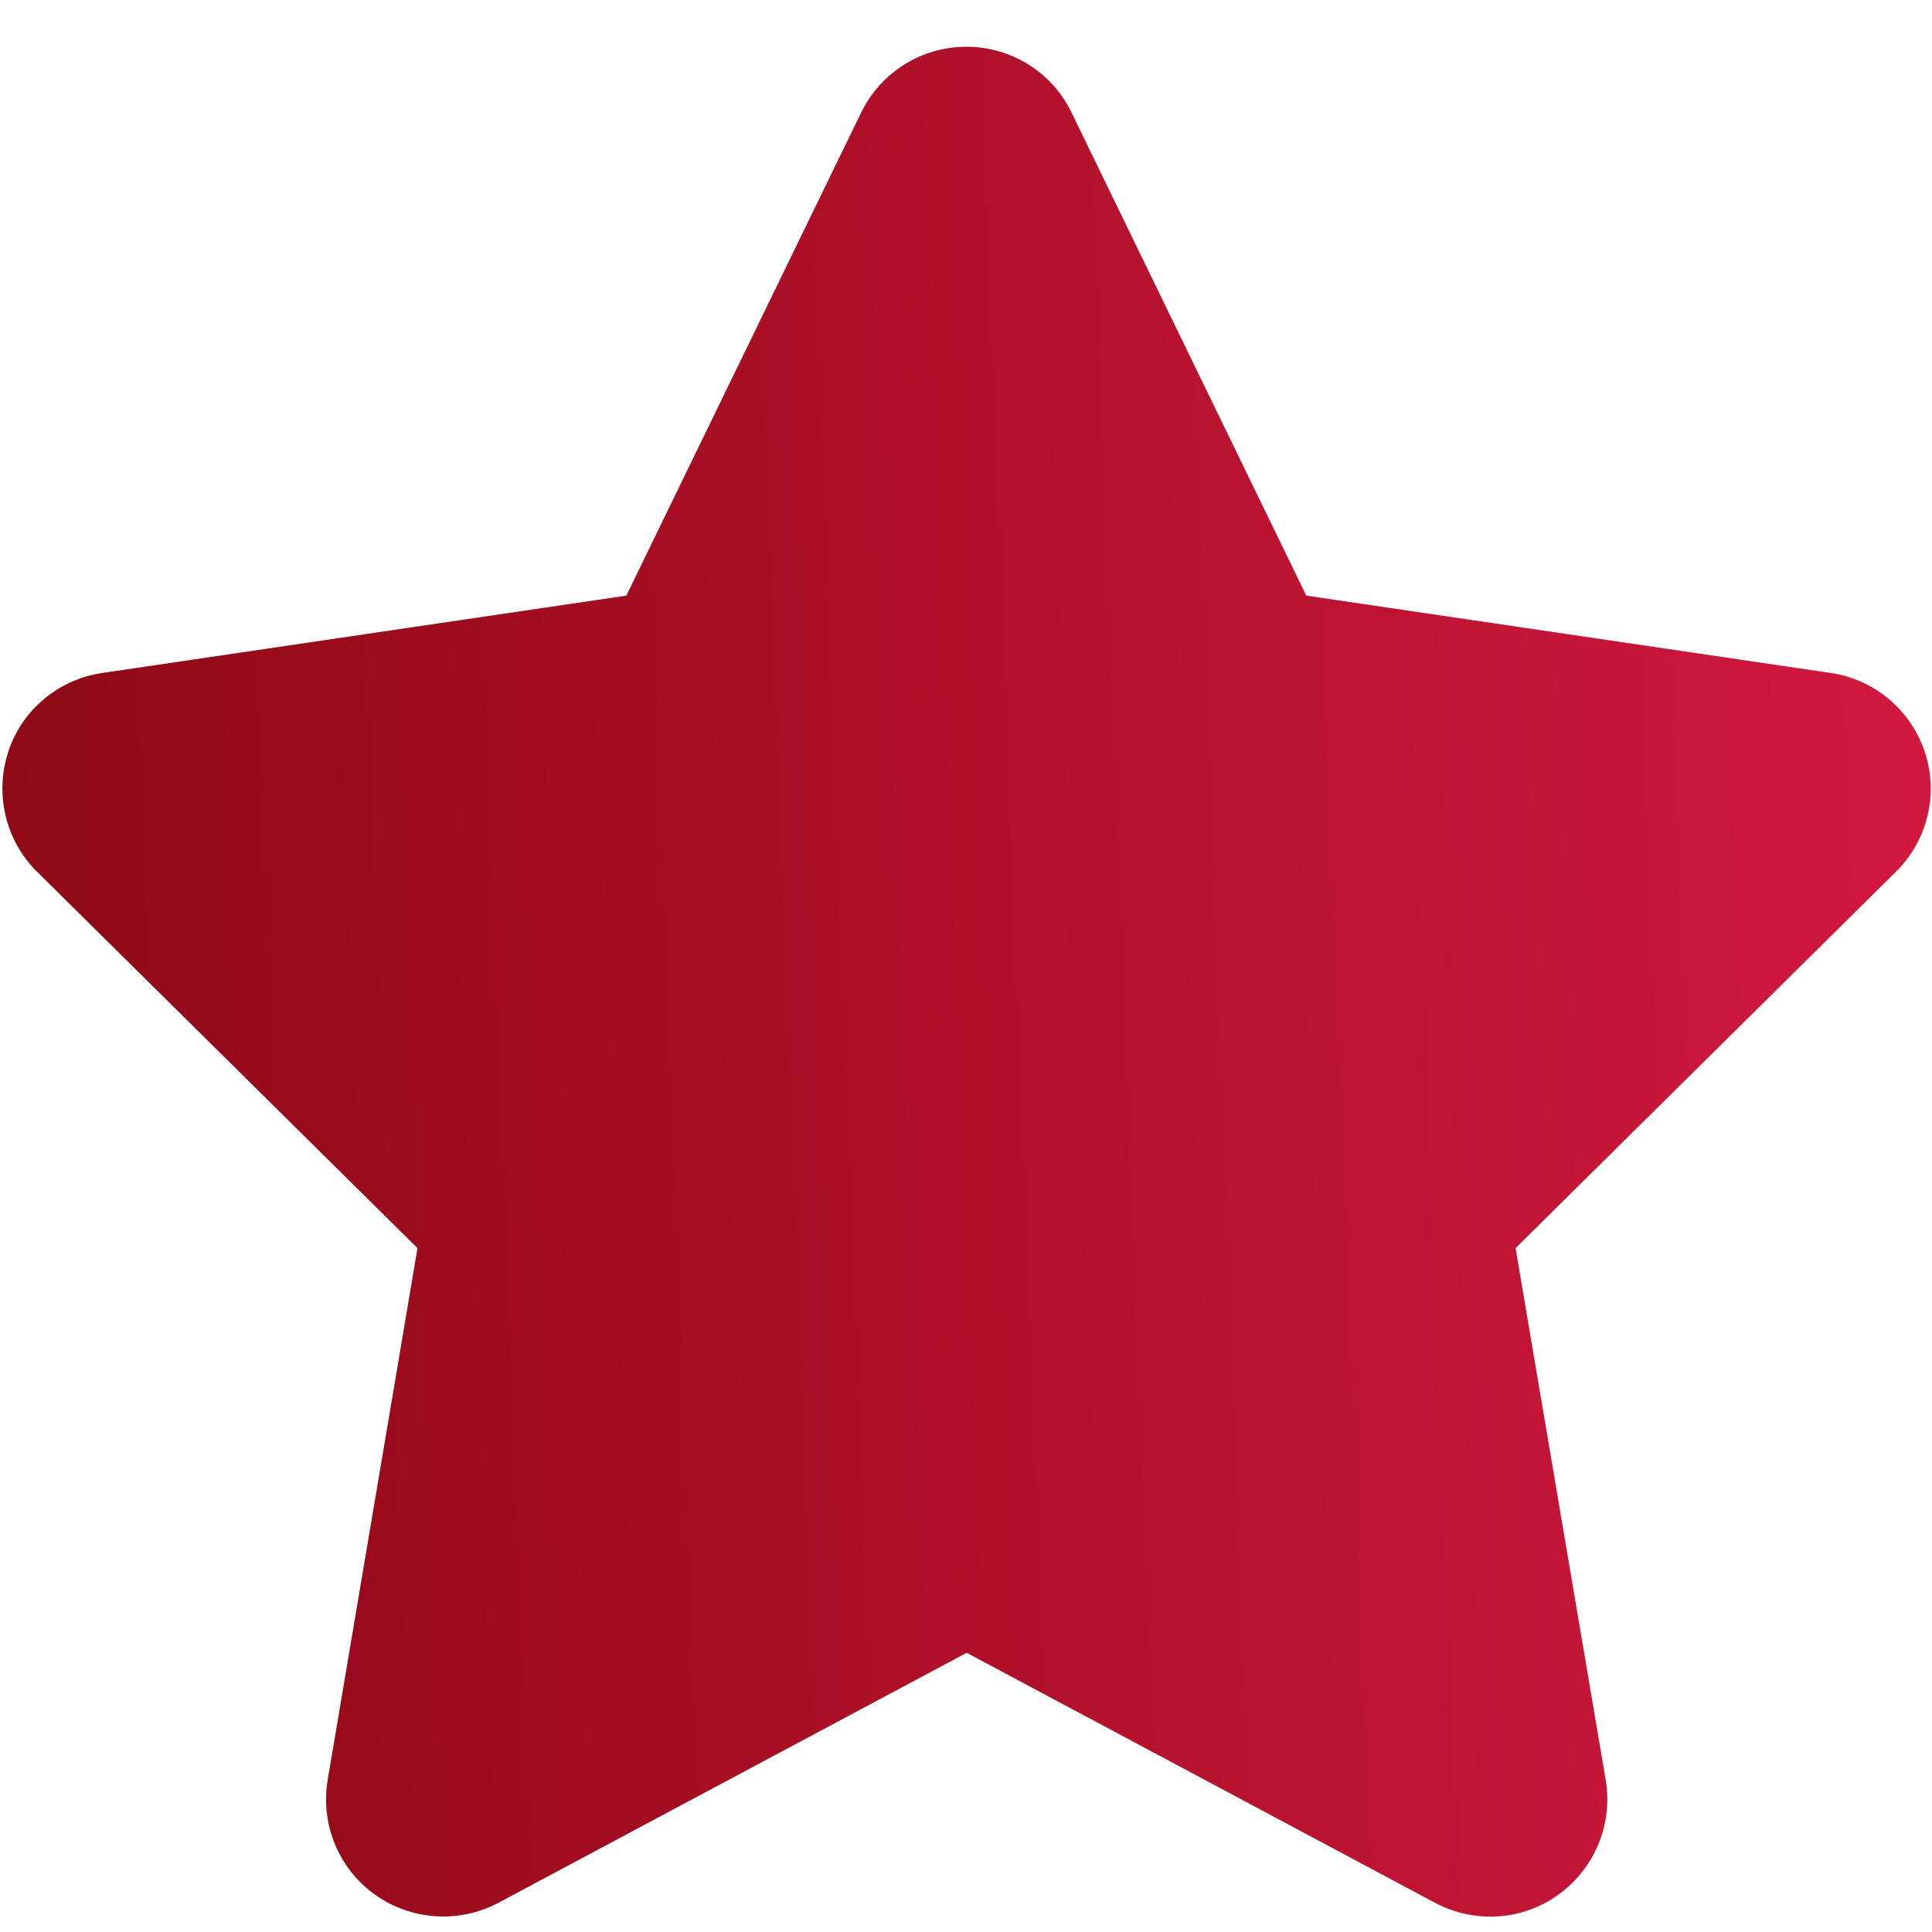
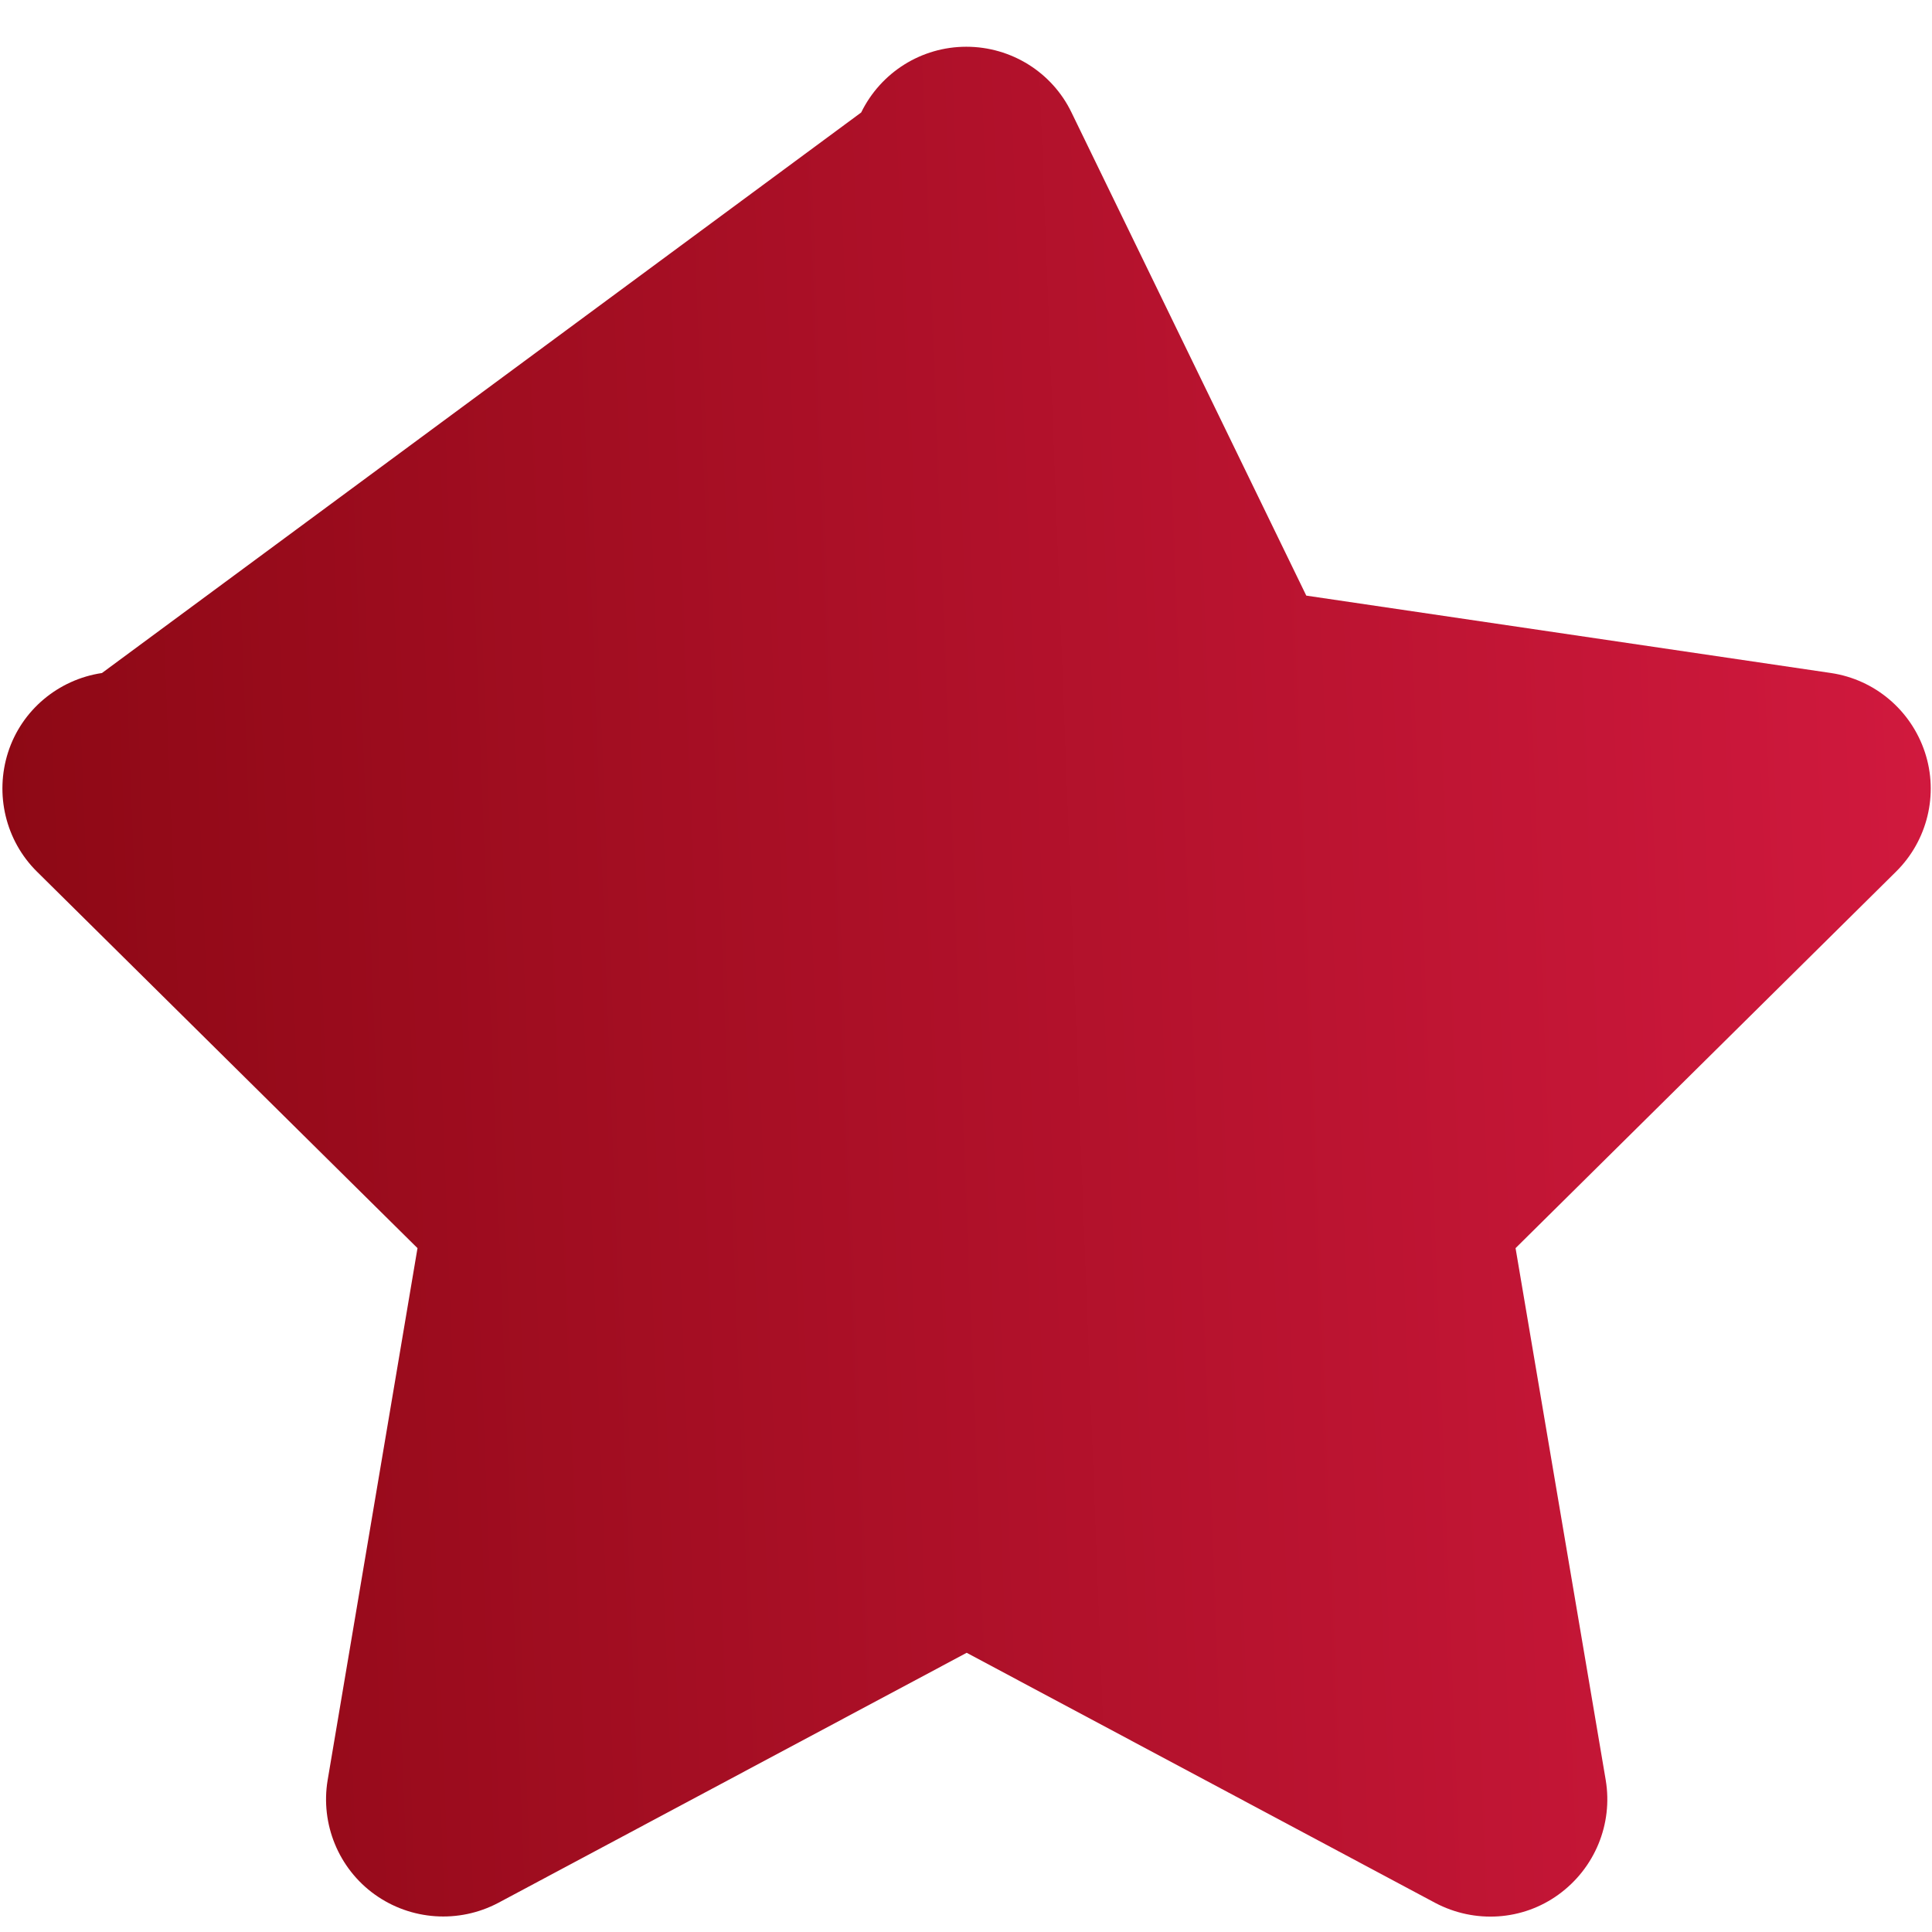
<svg xmlns="http://www.w3.org/2000/svg" width="31" height="31" viewBox="0 0 31 31" fill="none">
-   <path d="M17.193 1.805C16.882 1.16 16.226 0.75 15.505 0.75C14.785 0.75 14.134 1.16 13.818 1.805L10.05 9.557L1.636 10.799C0.933 10.904 0.347 11.396 0.13 12.07C-0.087 12.744 0.089 13.488 0.593 13.986L6.699 20.027L5.257 28.564C5.14 29.268 5.433 29.982 6.013 30.398C6.593 30.814 7.361 30.867 7.994 30.533L15.511 26.52L23.029 30.533C23.662 30.867 24.429 30.82 25.009 30.398C25.589 29.977 25.882 29.268 25.765 28.564L24.318 20.027L30.423 13.986C30.927 13.488 31.109 12.744 30.886 12.07C30.663 11.396 30.083 10.904 29.38 10.799L20.96 9.557L17.193 1.805Z" fill="url(#paint0_linear_580_2460)" />
+   <path d="M17.193 1.805C16.882 1.16 16.226 0.75 15.505 0.75C14.785 0.75 14.134 1.16 13.818 1.805L1.636 10.799C0.933 10.904 0.347 11.396 0.13 12.07C-0.087 12.744 0.089 13.488 0.593 13.986L6.699 20.027L5.257 28.564C5.14 29.268 5.433 29.982 6.013 30.398C6.593 30.814 7.361 30.867 7.994 30.533L15.511 26.52L23.029 30.533C23.662 30.867 24.429 30.82 25.009 30.398C25.589 29.977 25.882 29.268 25.765 28.564L24.318 20.027L30.423 13.986C30.927 13.488 31.109 12.744 30.886 12.07C30.663 11.396 30.083 10.904 29.38 10.799L20.96 9.557L17.193 1.805Z" fill="url(#paint0_linear_580_2460)" />
  <defs>
    <linearGradient id="paint0_linear_580_2460" x1="37.8" y1="-11.148" x2="-5.333" y2="-9.481" gradientUnits="userSpaceOnUse">
      <stop stop-color="#E11D48" />
      <stop offset="1" stop-color="#84060F" />
    </linearGradient>
  </defs>
</svg>